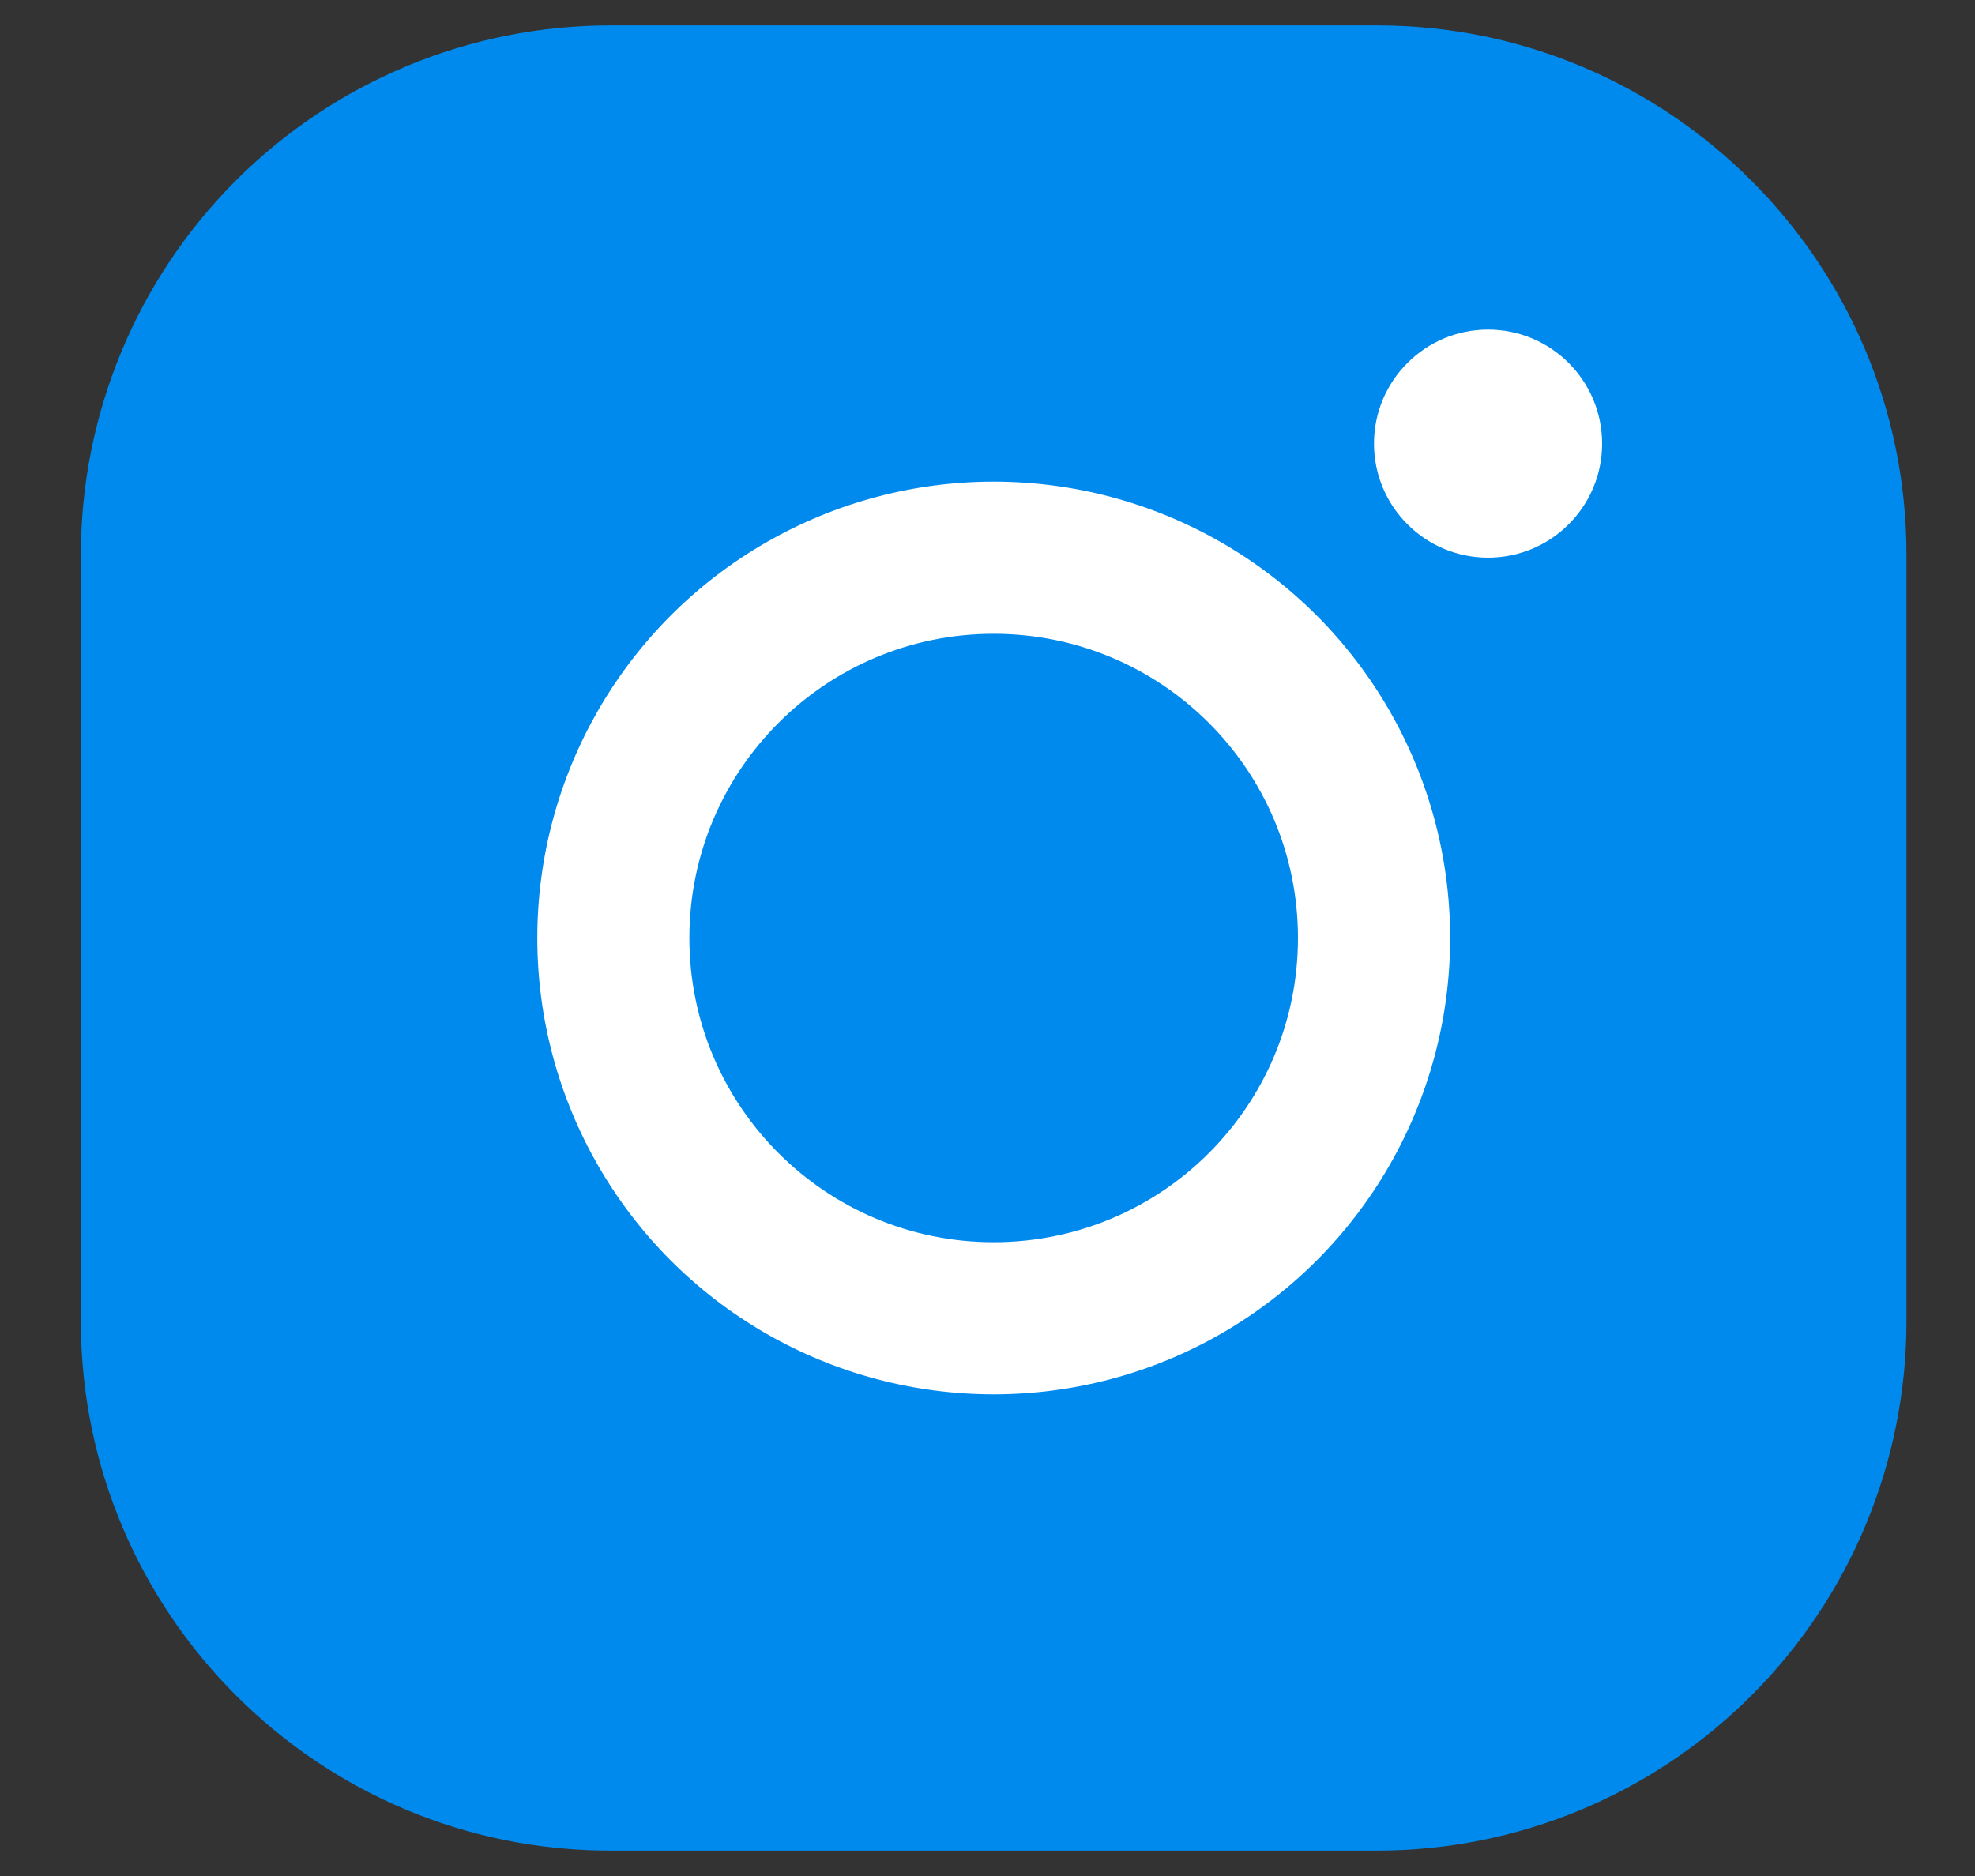
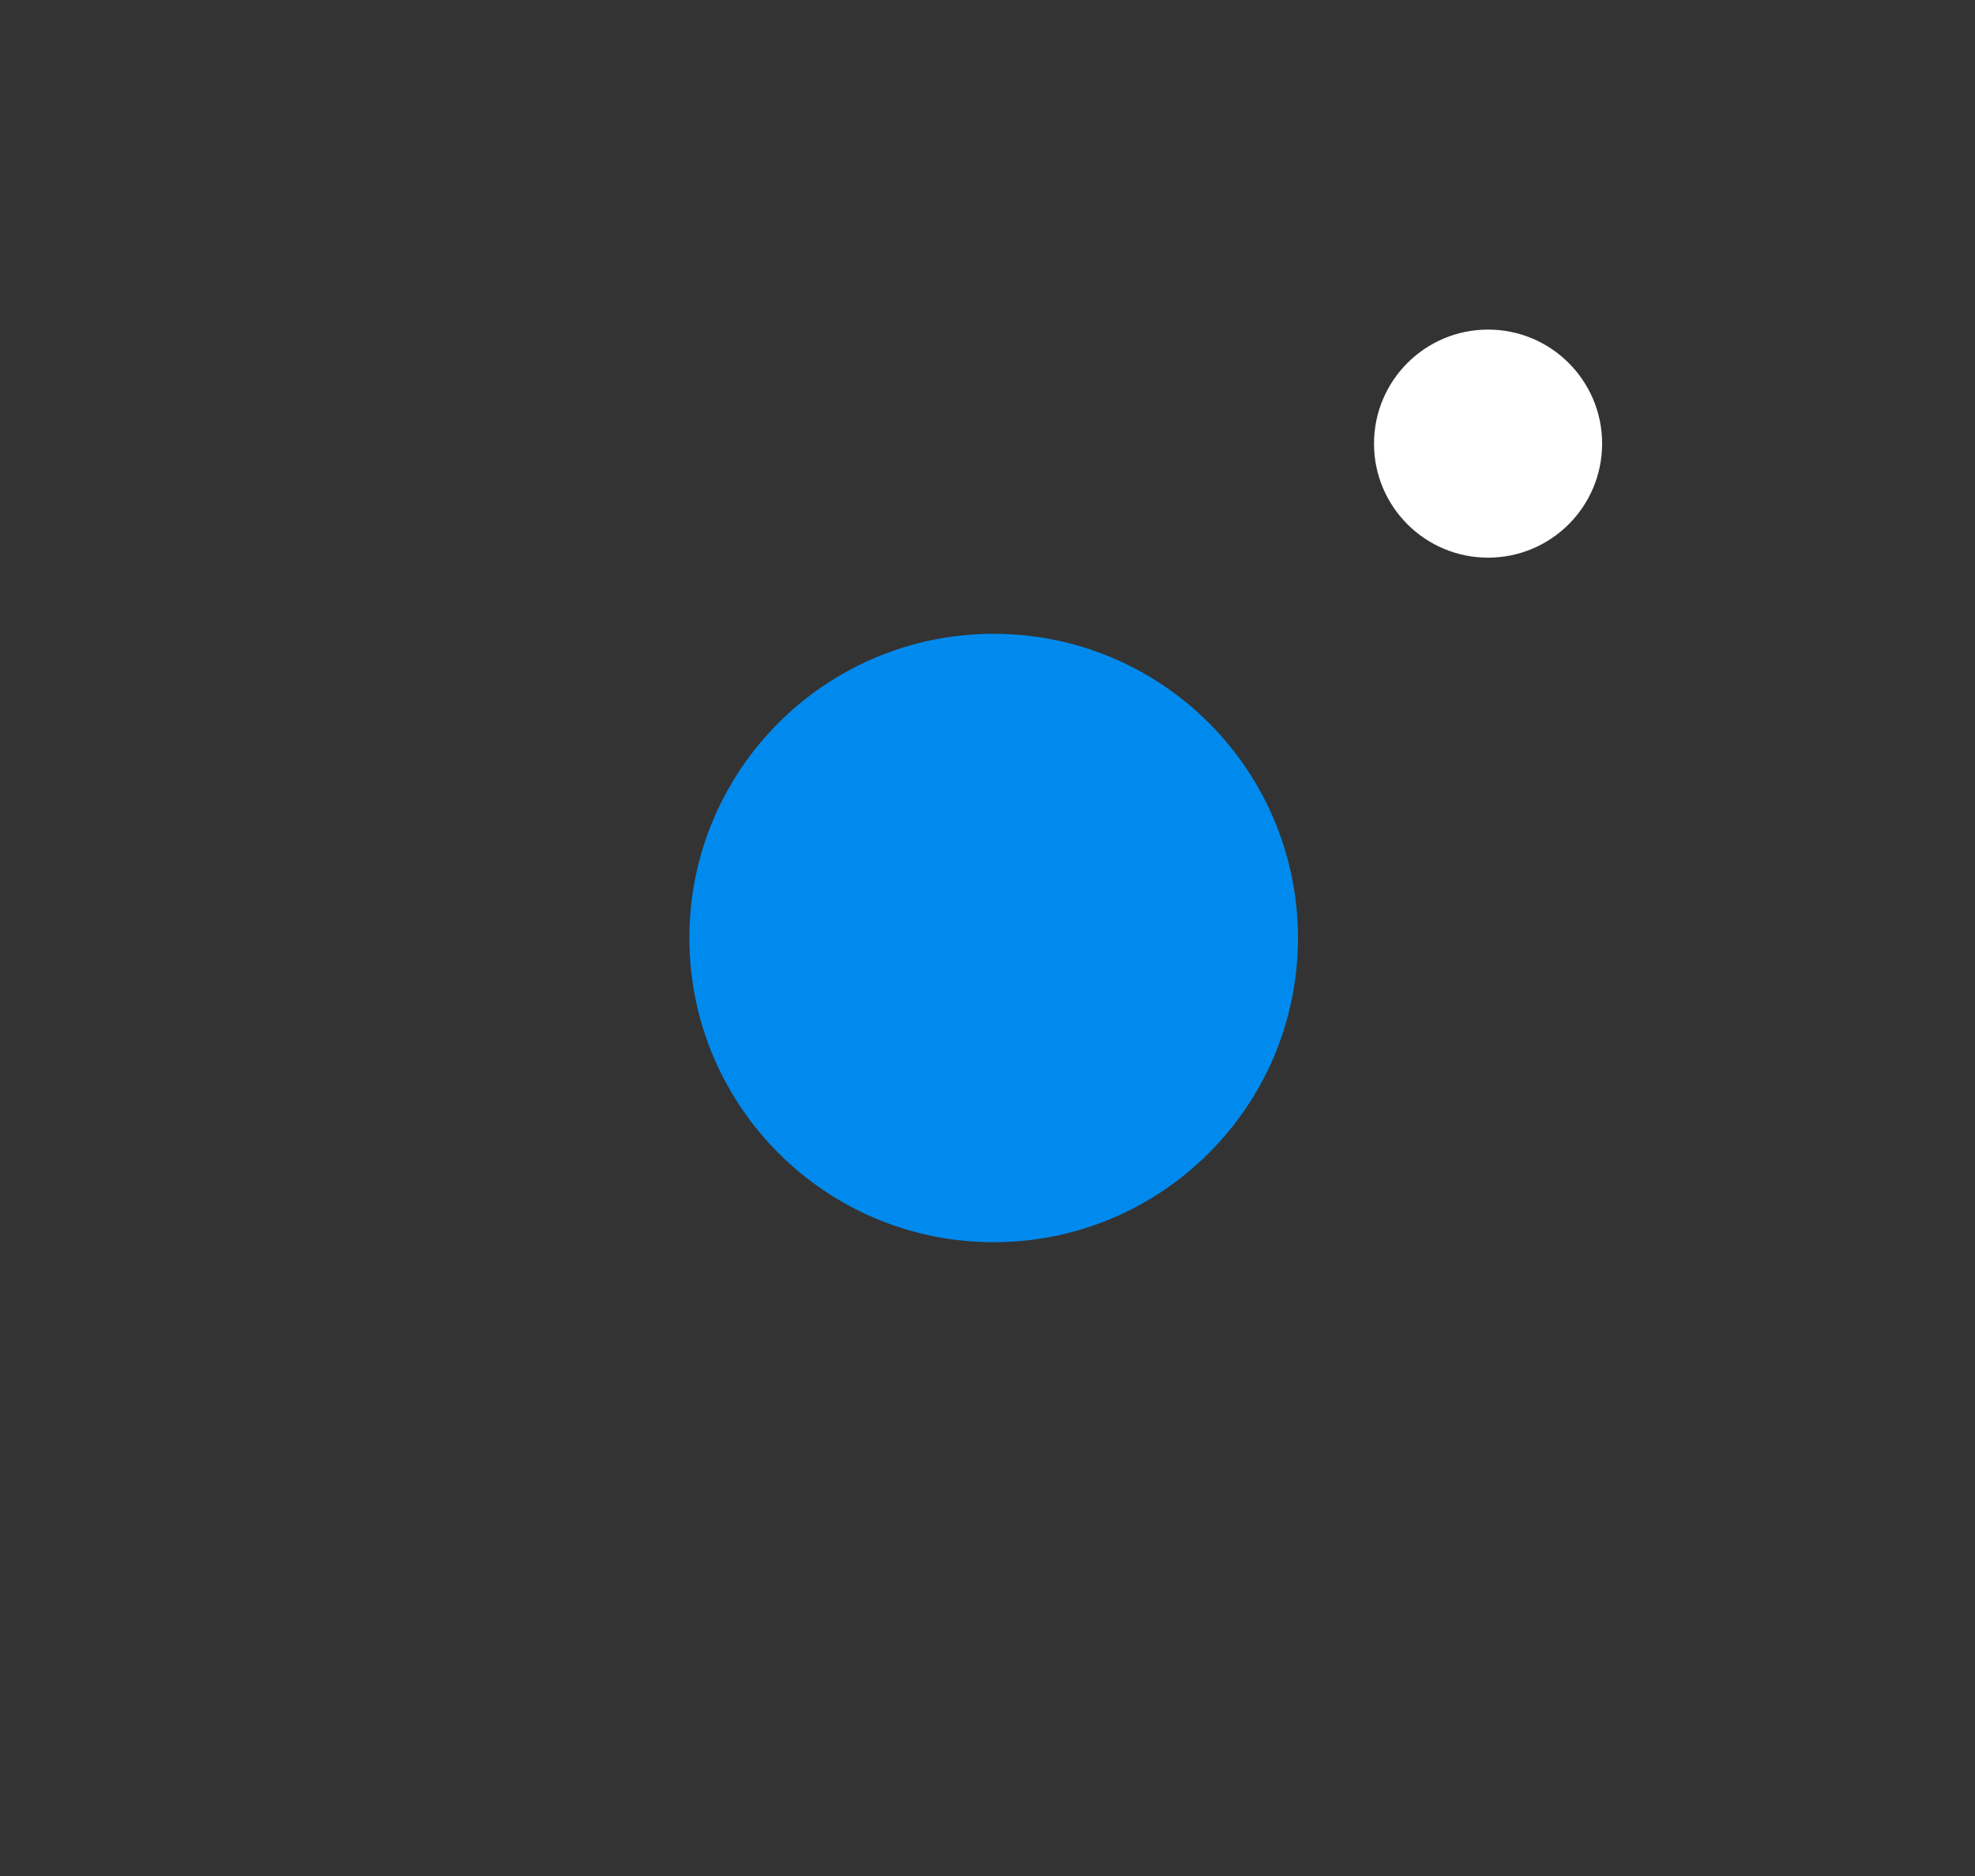
<svg xmlns="http://www.w3.org/2000/svg" width="20" height="19" viewBox="0 0 20 19" fill="none">
  <rect x="0" y="0" width="20" height="19" fill="#333333" stroke="none" />
-   <path d="M6.18 0.257H13.945C16.902 0.257 19.306 2.66 19.306 5.618V13.382C19.306 14.804 18.741 16.168 17.735 17.173C16.73 18.178 15.367 18.743 13.945 18.743H6.18C3.223 18.743 0.819 16.34 0.819 13.382V5.618C0.819 4.196 1.384 2.832 2.39 1.827C3.395 0.822 4.759 0.257 6.18 0.257ZM18.835 7.539C17.952 7.539 16.356 16.271 15.732 16.895C15.108 17.519 3.43 16.705 3.43 17.588L1.889 14.507C3.43 13.736 4.156 16.895 5.996 16.895H14.13C15.012 16.895 15.858 16.544 16.483 15.92C17.107 15.296 14.915 18.47 14.915 17.588L17.457 5.433C17.457 3.594 19.219 5.803 17.38 5.803L18.835 7.539ZM14.915 3.492C15.222 3.492 15.515 3.614 15.732 3.83C15.949 4.047 16.071 4.341 16.071 4.647C16.071 4.954 15.949 5.248 15.732 5.464C15.515 5.681 15.222 5.803 14.915 5.803C14.609 5.803 14.315 5.681 14.098 5.464C13.882 5.248 13.76 4.954 13.76 4.647C13.76 4.341 13.882 4.047 14.098 3.83C14.315 3.614 14.609 3.492 14.915 3.492ZM10.062 4.878C11.288 4.878 12.464 5.365 13.331 6.232C14.197 7.099 14.684 8.274 14.684 9.5C14.684 10.726 14.197 11.901 13.331 12.768C12.464 13.635 11.288 14.122 10.062 14.122C8.837 14.122 7.661 13.635 6.795 12.768C5.928 11.901 5.441 10.726 5.441 9.5C5.441 8.274 5.928 7.099 6.795 6.232C7.661 5.365 8.837 4.878 10.062 4.878ZM10.062 6.727C9.327 6.727 8.622 7.019 8.102 7.539C7.582 8.059 7.29 8.765 7.29 9.5C7.29 10.236 7.582 10.941 8.102 11.461C8.622 11.981 9.327 12.273 10.062 12.273C10.798 12.273 11.503 11.981 12.023 11.461C12.543 10.941 12.835 10.236 12.835 9.5C12.835 8.765 12.543 8.059 12.023 7.539C11.503 7.019 10.798 6.727 10.062 6.727Z" fill="#008AED" />
-   <circle cx="10.063" cy="9.5" r="4.622" fill="white" />
  <path d="M13.144 9.5C13.144 11.202 11.764 12.581 10.062 12.581C8.361 12.581 6.981 11.202 6.981 9.5C6.981 7.798 8.361 6.419 10.062 6.419C11.764 6.419 13.144 7.798 13.144 9.5Z" fill="#008AED" />
  <circle cx="15.069" cy="4.493" r="1.155" fill="white" />
</svg>